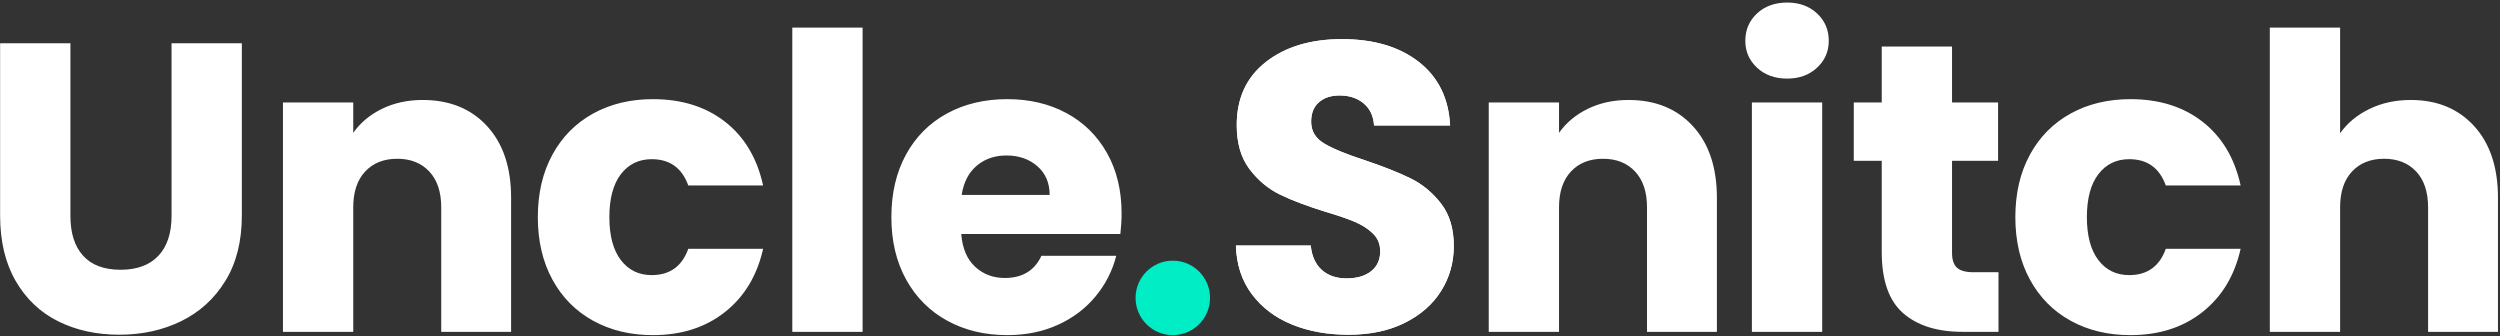
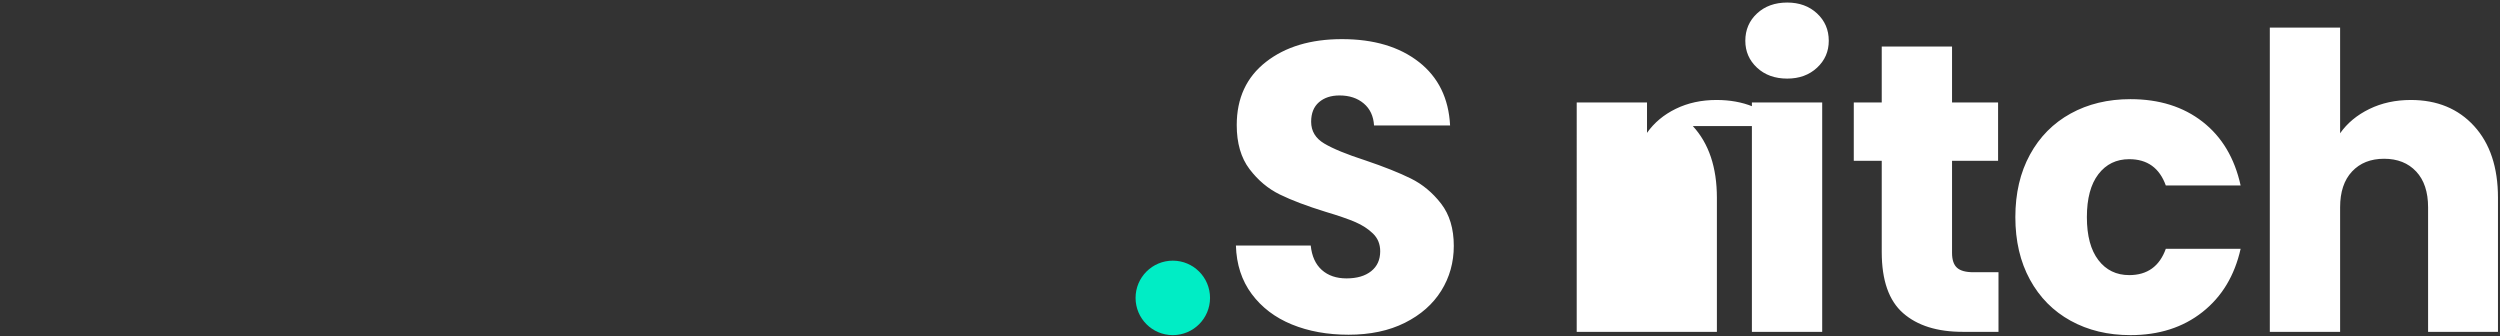
<svg xmlns="http://www.w3.org/2000/svg" viewBox="0 0 1829 246">
  <rect x="0" y="0" width="1829" height="246" fill="#333333" stroke="none" />
  <path fill="#00edc5" d="M885.259 217.938c0 15.044-12.195 27.239-27.239 27.239-15.043 0-27.238-12.195-27.238-27.239 0-15.043 12.195-27.238 27.238-27.238 15.044 0 27.239 12.195 27.239 27.238Z" />
-   <path fill="#fff" d="M51.514 31.635v126.322c0 12.63 3.107 22.36 9.324 29.175 6.212 6.816 15.339 10.225 27.369 10.225 12.032 0 21.252-3.41 27.67-10.225 6.416-6.816 9.624-16.545 9.624-29.175V31.635h51.43v126.021c0 18.848-4.012 34.79-12.03 47.82-8.022 13.036-18.796 22.859-32.332 29.475-13.534 6.616-28.623 9.924-45.264 9.924-16.646 0-31.532-3.255-44.663-9.773-13.135-6.515-23.51-16.342-31.128-29.476C3.89 192.499.084 176.504.084 157.656V31.635h51.43Zm304.818 60.604c11.731 12.736 17.596 30.228 17.596 52.486v98.047h-51.13v-91.13c0-11.226-2.908-19.95-8.723-26.168-5.816-6.213-13.637-9.322-23.46-9.322-9.824 0-17.645 3.109-23.457 9.322-5.819 6.218-8.722 14.942-8.722 26.168v91.13h-51.43V74.945h51.43v22.258c5.21-7.418 12.227-13.281 21.053-17.595 8.82-4.309 18.746-6.465 29.775-6.465 19.647 0 35.34 6.368 47.068 19.096Zm47.821 20.902c7.115-13.029 17.041-23.055 29.775-30.074 12.732-7.015 27.32-10.526 43.762-10.526 21.053 0 38.648 5.517 52.784 16.54 14.135 11.031 23.409 26.57 27.82 46.619h-54.74c-4.613-12.83-13.533-19.247-26.767-19.247-9.426 0-16.945 3.658-22.557 10.975-5.615 7.324-8.42 17.797-8.42 31.433 0 13.635 2.805 24.113 8.42 31.429 5.612 7.32 13.131 10.978 22.557 10.978 13.234 0 22.154-6.417 26.768-19.25h54.738c-4.41 19.653-13.735 35.09-27.97 46.317-14.24 11.23-31.781 16.842-52.633 16.842-16.443 0-31.03-3.504-43.762-10.527-12.734-7.015-22.66-17.037-29.775-30.074-7.119-13.033-10.677-28.272-10.677-45.715 0-17.444 3.558-32.683 10.677-45.72ZM631.078 20.21v222.562h-51.43V20.209h51.43Zm188.576 150.98H703.258c.8 10.429 4.16 18.4 10.077 23.91 5.912 5.517 13.181 8.271 21.806 8.271 12.827 0 21.753-5.411 26.766-16.239h54.74c-2.812 11.027-7.871 20.951-15.19 29.773-7.322 8.826-16.493 15.743-27.518 20.752-11.031 5.017-23.363 7.52-36.994 7.52-16.445 0-31.083-3.504-43.913-10.527-12.833-7.015-22.857-17.037-30.076-30.074-7.218-13.033-10.827-28.272-10.827-45.715 0-17.444 3.558-32.683 10.677-45.72 7.115-13.029 17.092-23.055 29.925-30.074 12.83-7.015 27.568-10.526 44.214-10.526 16.24 0 30.676 3.41 43.309 10.225 12.632 6.82 22.505 16.54 29.624 29.175 7.117 12.63 10.677 27.368 10.677 44.21 0 4.813-.299 9.826-.901 15.039Zm-51.731-28.573c0-8.821-3.007-15.836-9.023-21.053-6.014-5.212-13.534-7.82-22.557-7.82-8.624 0-15.894 2.51-21.806 7.519-5.916 5.017-9.576 12.134-10.978 21.354h64.364Zm177.17 94.743c-12.233-5.013-22.007-12.43-29.325-22.258-7.32-9.822-11.18-21.655-11.578-35.49h54.738c.798 7.821 3.504 13.786 8.122 17.896 4.606 4.11 10.624 6.165 18.042 6.165 7.621 0 13.635-1.754 18.046-5.266 4.41-3.503 6.616-8.366 6.616-14.583 0-5.212-1.754-9.522-5.261-12.935-3.512-3.406-7.82-6.214-12.931-8.42-5.115-2.205-12.387-4.711-21.806-7.519-13.64-4.211-24.768-8.423-33.386-12.634-8.623-4.211-16.043-10.42-22.256-18.644-6.217-8.22-9.322-18.95-9.322-32.182 0-19.65 7.115-35.042 21.354-46.167 14.231-11.129 32.782-16.695 55.638-16.695 23.258 0 42.004 5.566 56.246 16.695 14.233 11.125 21.85 26.615 22.855 46.464h-55.64c-.406-6.811-2.909-12.179-7.519-16.089-4.614-3.91-10.526-5.863-17.745-5.863-6.217 0-11.23 1.652-15.039 4.96-3.813 3.308-5.713 8.073-5.713 14.286 0 6.82 3.203 12.134 9.623 15.943 6.413 3.808 16.44 7.922 30.079 12.329 13.63 4.614 24.707 9.025 33.231 13.236 8.52 4.207 15.89 10.327 22.107 18.343 6.213 8.024 9.322 18.347 9.322 30.982 0 12.028-3.06 22.961-9.171 32.78-6.12 9.826-14.99 17.647-26.62 23.462-11.63 5.818-25.366 8.72-41.203 8.72-15.442 0-29.276-2.503-41.504-7.516Z" />
-   <path fill="#fff" d="M945.093 237.36c-12.233-5.013-22.007-12.43-29.325-22.258-7.32-9.822-11.18-21.655-11.578-35.49h54.738c.798 7.821 3.504 13.786 8.122 17.896 4.606 4.11 10.624 6.165 18.042 6.165 7.621 0 13.635-1.754 18.046-5.266 4.41-3.503 6.616-8.366 6.616-14.583 0-5.212-1.754-9.522-5.261-12.935-3.512-3.406-7.82-6.214-12.931-8.42-5.115-2.205-12.387-4.711-21.806-7.519-13.64-4.211-24.768-8.423-33.386-12.634-8.623-4.211-16.043-10.42-22.256-18.644-6.217-8.22-9.322-18.95-9.322-32.182 0-19.65 7.115-35.042 21.354-46.167 14.231-11.129 32.782-16.695 55.638-16.695 23.258 0 42.004 5.566 56.246 16.695 14.233 11.125 21.85 26.615 22.855 46.464h-55.64c-.406-6.811-2.909-12.179-7.519-16.089-4.614-3.91-10.526-5.863-17.745-5.863-6.217 0-11.23 1.652-15.039 4.96-3.813 3.308-5.713 8.073-5.713 14.286 0 6.82 3.203 12.134 9.623 15.943 6.413 3.808 16.44 7.922 30.079 12.329 13.63 4.614 24.707 9.025 33.231 13.236 8.52 4.207 15.89 10.327 22.107 18.343 6.213 8.024 9.322 18.347 9.322 30.982 0 12.028-3.06 22.961-9.171 32.78-6.12 9.826-14.99 17.647-26.62 23.462-11.63 5.818-25.366 8.72-41.203 8.72-15.442 0-29.276-2.503-41.504-7.516Zm293.388-145.121c11.731 12.736 17.599 30.228 17.599 52.486v98.047h-51.131v-91.13c0-11.226-2.91-19.95-8.724-26.168-5.815-6.213-13.636-9.322-23.458-9.322-9.827 0-17.647 3.109-23.458 9.322-5.819 6.218-8.724 14.942-8.724 26.168v91.13h-51.428V74.945h51.428v22.258c5.212-7.418 12.227-13.281 21.053-17.595 8.822-4.309 18.746-6.465 29.777-6.465 19.645 0 35.34 6.368 47.066 19.096Zm46.965-42.709c-5.713-5.31-8.574-11.877-8.574-19.698 0-8.016 2.86-14.685 8.574-19.999 5.713-5.314 13.082-7.971 22.107-7.971 8.821 0 16.089 2.657 21.806 7.971 5.712 5.314 8.569 11.983 8.569 20 0 7.82-2.857 14.387-8.57 19.697-5.716 5.319-12.984 7.972-21.805 7.972-9.025 0-16.394-2.653-22.107-7.972Zm47.672 25.415v167.827h-51.432V74.945h51.432Zm128.98 124.215v43.612h-26.164c-18.648 0-33.19-4.558-43.612-13.684-10.428-9.123-15.64-24.012-15.64-44.666v-66.768h-20.452V74.945h20.451V34.044h51.432v40.901h33.684v42.709h-33.684v67.37c0 5.017 1.2 8.627 3.61 10.828 2.404 2.21 6.412 3.308 12.028 3.308h18.347Zm23.006-86.019c7.113-13.029 17.041-23.055 29.773-30.074 12.732-7.015 27.32-10.526 43.762-10.526 21.053 0 38.648 5.517 52.783 16.54 14.136 11.031 23.41 26.57 27.82 46.619h-54.736c-4.614-12.83-13.534-19.247-26.77-19.247-9.424 0-16.944 3.658-22.555 10.975-5.615 7.324-8.423 17.797-8.423 31.433 0 13.635 2.808 24.113 8.423 31.429 5.611 7.32 13.131 10.978 22.555 10.978 13.236 0 22.156-6.417 26.77-19.25h54.736c-4.41 19.653-13.733 35.09-27.97 46.317-14.238 11.23-31.78 16.842-52.633 16.842-16.443 0-31.03-3.504-43.762-10.527-12.732-7.015-22.66-17.037-29.773-30.074-7.12-13.033-10.677-28.272-10.677-45.715 0-17.444 3.556-32.683 10.677-45.72Zm324.971-20.902c11.626 12.736 17.444 30.228 17.444 52.486v98.047h-51.13v-91.13c0-11.226-2.906-19.95-8.72-26.168-5.82-6.213-13.64-9.322-23.463-9.322-9.822 0-17.643 3.109-23.457 9.322-5.82 6.218-8.72 14.942-8.72 26.168v91.13h-51.433V20.209h51.433v77.295c5.208-7.418 12.329-13.334 21.354-17.745 9.02-4.407 19.145-6.616 30.375-6.616 19.25 0 34.684 6.368 46.317 19.096Z" />
+   <path fill="#fff" d="M945.093 237.36c-12.233-5.013-22.007-12.43-29.325-22.258-7.32-9.822-11.18-21.655-11.578-35.49h54.738c.798 7.821 3.504 13.786 8.122 17.896 4.606 4.11 10.624 6.165 18.042 6.165 7.621 0 13.635-1.754 18.046-5.266 4.41-3.503 6.616-8.366 6.616-14.583 0-5.212-1.754-9.522-5.261-12.935-3.512-3.406-7.82-6.214-12.931-8.42-5.115-2.205-12.387-4.711-21.806-7.519-13.64-4.211-24.768-8.423-33.386-12.634-8.623-4.211-16.043-10.42-22.256-18.644-6.217-8.22-9.322-18.95-9.322-32.182 0-19.65 7.115-35.042 21.354-46.167 14.231-11.129 32.782-16.695 55.638-16.695 23.258 0 42.004 5.566 56.246 16.695 14.233 11.125 21.85 26.615 22.855 46.464h-55.64c-.406-6.811-2.909-12.179-7.519-16.089-4.614-3.91-10.526-5.863-17.745-5.863-6.217 0-11.23 1.652-15.039 4.96-3.813 3.308-5.713 8.073-5.713 14.286 0 6.82 3.203 12.134 9.623 15.943 6.413 3.808 16.44 7.922 30.079 12.329 13.63 4.614 24.707 9.025 33.231 13.236 8.52 4.207 15.89 10.327 22.107 18.343 6.213 8.024 9.322 18.347 9.322 30.982 0 12.028-3.06 22.961-9.171 32.78-6.12 9.826-14.99 17.647-26.62 23.462-11.63 5.818-25.366 8.72-41.203 8.72-15.442 0-29.276-2.503-41.504-7.516Zm293.388-145.121c11.731 12.736 17.599 30.228 17.599 52.486v98.047h-51.131v-91.13v91.13h-51.428V74.945h51.428v22.258c5.212-7.418 12.227-13.281 21.053-17.595 8.822-4.309 18.746-6.465 29.777-6.465 19.645 0 35.34 6.368 47.066 19.096Zm46.965-42.709c-5.713-5.31-8.574-11.877-8.574-19.698 0-8.016 2.86-14.685 8.574-19.999 5.713-5.314 13.082-7.971 22.107-7.971 8.821 0 16.089 2.657 21.806 7.971 5.712 5.314 8.569 11.983 8.569 20 0 7.82-2.857 14.387-8.57 19.697-5.716 5.319-12.984 7.972-21.805 7.972-9.025 0-16.394-2.653-22.107-7.972Zm47.672 25.415v167.827h-51.432V74.945h51.432Zm128.98 124.215v43.612h-26.164c-18.648 0-33.19-4.558-43.612-13.684-10.428-9.123-15.64-24.012-15.64-44.666v-66.768h-20.452V74.945h20.451V34.044h51.432v40.901h33.684v42.709h-33.684v67.37c0 5.017 1.2 8.627 3.61 10.828 2.404 2.21 6.412 3.308 12.028 3.308h18.347Zm23.006-86.019c7.113-13.029 17.041-23.055 29.773-30.074 12.732-7.015 27.32-10.526 43.762-10.526 21.053 0 38.648 5.517 52.783 16.54 14.136 11.031 23.41 26.57 27.82 46.619h-54.736c-4.614-12.83-13.534-19.247-26.77-19.247-9.424 0-16.944 3.658-22.555 10.975-5.615 7.324-8.423 17.797-8.423 31.433 0 13.635 2.808 24.113 8.423 31.429 5.611 7.32 13.131 10.978 22.555 10.978 13.236 0 22.156-6.417 26.77-19.25h54.736c-4.41 19.653-13.733 35.09-27.97 46.317-14.238 11.23-31.78 16.842-52.633 16.842-16.443 0-31.03-3.504-43.762-10.527-12.732-7.015-22.66-17.037-29.773-30.074-7.12-13.033-10.677-28.272-10.677-45.715 0-17.444 3.556-32.683 10.677-45.72Zm324.971-20.902c11.626 12.736 17.444 30.228 17.444 52.486v98.047h-51.13v-91.13c0-11.226-2.906-19.95-8.72-26.168-5.82-6.213-13.64-9.322-23.463-9.322-9.822 0-17.643 3.109-23.457 9.322-5.82 6.218-8.72 14.942-8.72 26.168v91.13h-51.433V20.209h51.433v77.295c5.208-7.418 12.329-13.334 21.354-17.745 9.02-4.407 19.145-6.616 30.375-6.616 19.25 0 34.684 6.368 46.317 19.096Z" />
</svg>